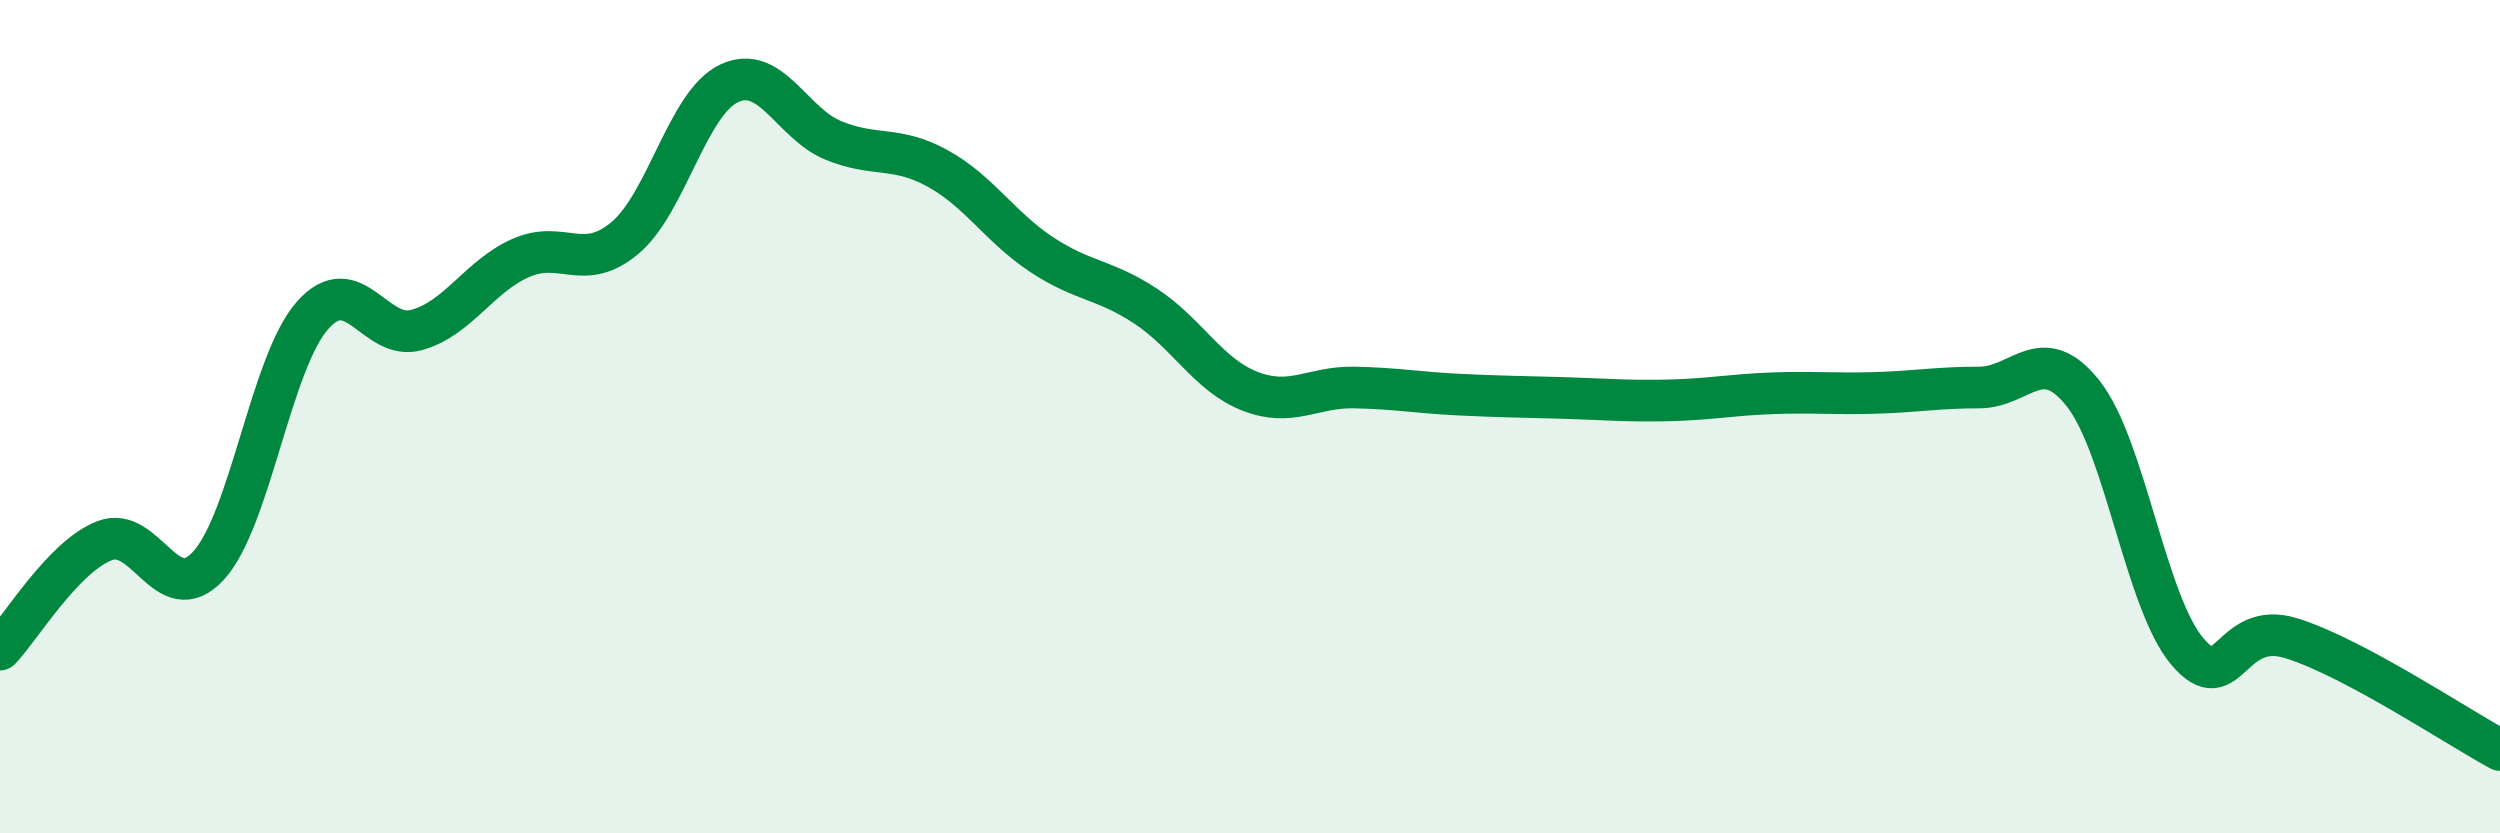
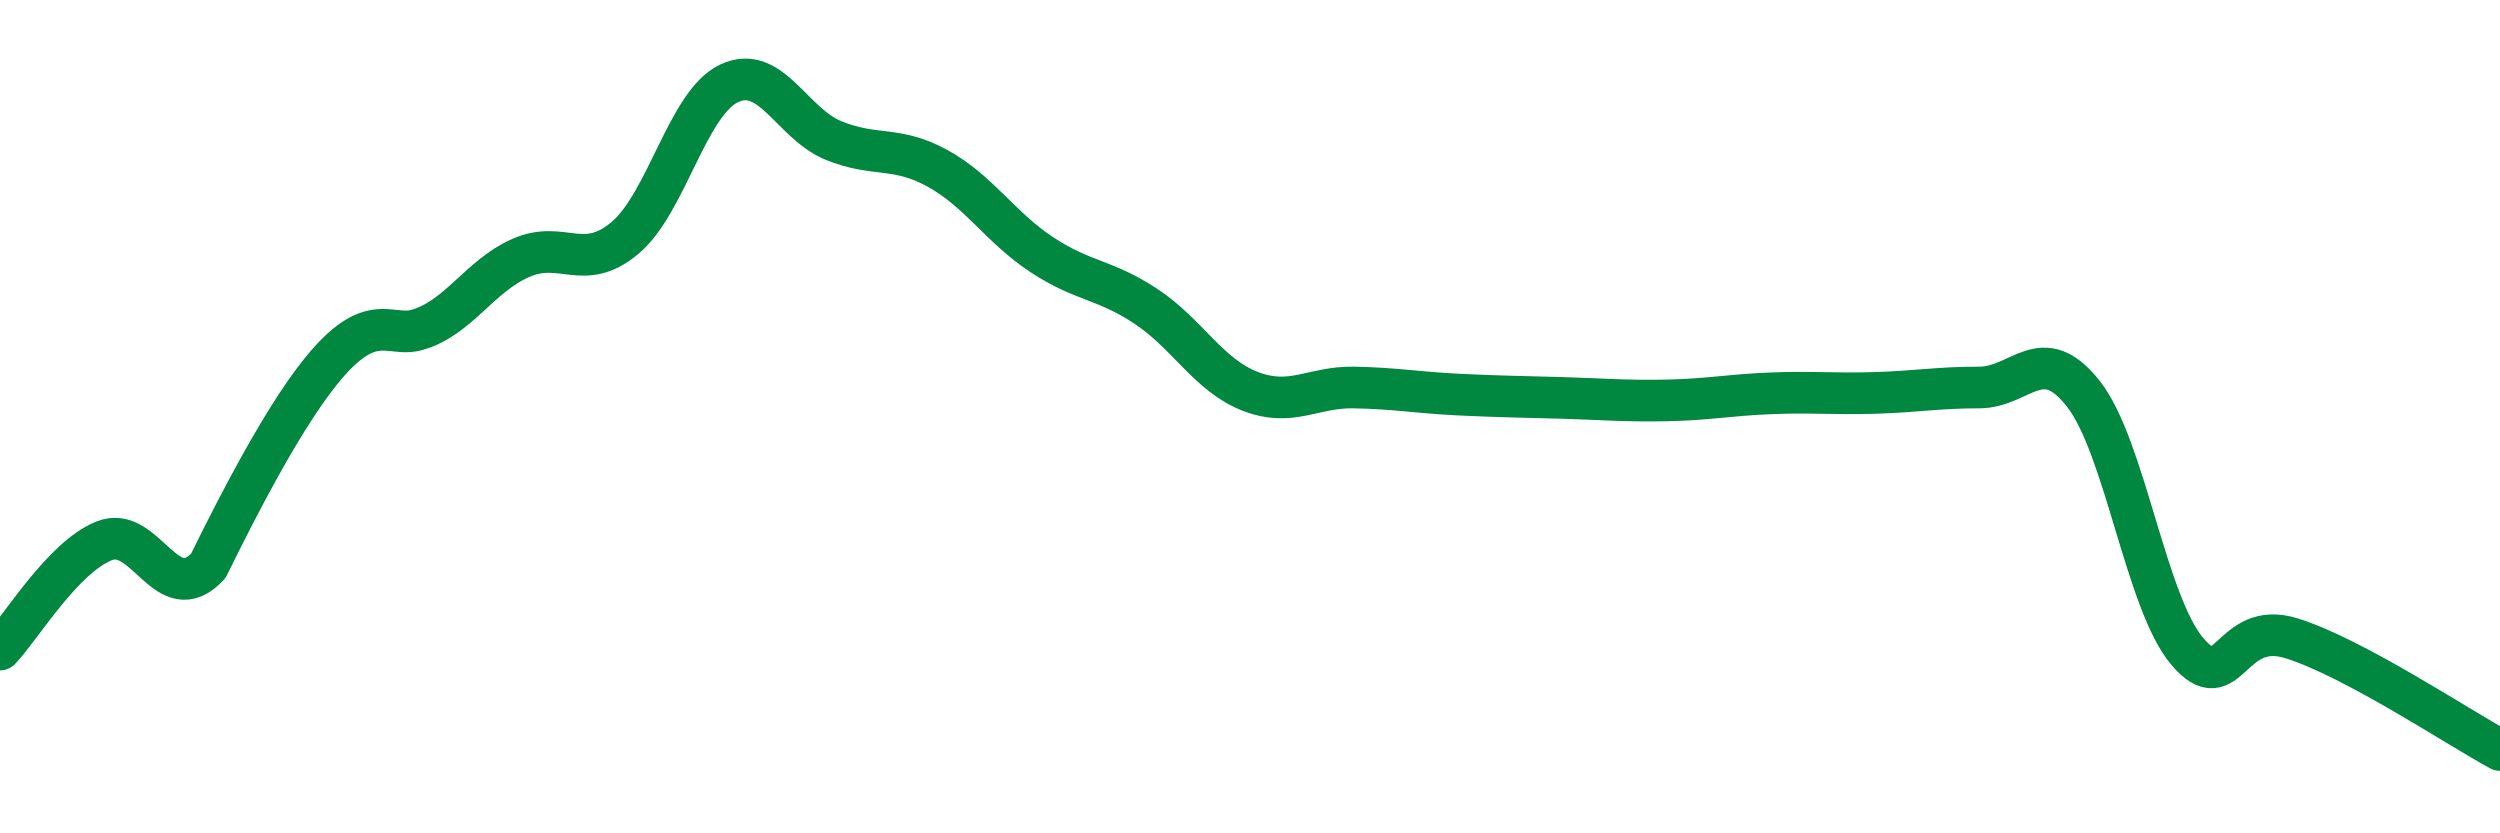
<svg xmlns="http://www.w3.org/2000/svg" width="60" height="20" viewBox="0 0 60 20">
-   <path d="M 0,15.59 C 0.5,15.07 1.5,13.38 2.5,12.98 C 3.5,12.58 4,14.66 5,13.58 C 6,12.5 6.5,8.7 7.5,7.57 C 8.5,6.44 9,8.2 10,7.92 C 11,7.64 11.5,6.63 12.5,6.19 C 13.5,5.75 14,6.55 15,5.71 C 16,4.87 16.5,2.47 17.5,2 C 18.5,1.53 19,2.96 20,3.37 C 21,3.78 21.5,3.49 22.5,4.04 C 23.5,4.59 24,5.45 25,6.11 C 26,6.77 26.5,6.69 27.5,7.35 C 28.5,8.01 29,9 30,9.39 C 31,9.78 31.5,9.28 32.5,9.3 C 33.5,9.32 34,9.42 35,9.47 C 36,9.52 36.5,9.52 37.5,9.55 C 38.5,9.58 39,9.63 40,9.61 C 41,9.59 41.5,9.48 42.5,9.44 C 43.5,9.4 44,9.46 45,9.43 C 46,9.4 46.5,9.3 47.5,9.3 C 48.5,9.3 49,8.18 50,9.45 C 51,10.72 51.5,14.47 52.5,15.64 C 53.5,16.81 53.5,14.85 55,15.32 C 56.5,15.79 59,17.46 60,18L60 20L0 20Z" fill="#008740" opacity="0.1" stroke-linecap="round" stroke-linejoin="round" />
-   <path d="M 0,15.59 C 0.5,15.07 1.5,13.38 2.5,12.98 C 3.5,12.58 4,14.66 5,13.58 C 6,12.5 6.5,8.7 7.5,7.57 C 8.5,6.44 9,8.2 10,7.92 C 11,7.64 11.5,6.63 12.5,6.19 C 13.5,5.75 14,6.55 15,5.71 C 16,4.87 16.5,2.47 17.5,2 C 18.5,1.53 19,2.96 20,3.37 C 21,3.78 21.5,3.49 22.5,4.04 C 23.5,4.59 24,5.45 25,6.11 C 26,6.77 26.5,6.69 27.5,7.35 C 28.5,8.01 29,9 30,9.39 C 31,9.78 31.5,9.28 32.5,9.3 C 33.5,9.32 34,9.42 35,9.47 C 36,9.52 36.5,9.52 37.5,9.55 C 38.5,9.58 39,9.63 40,9.61 C 41,9.59 41.5,9.48 42.5,9.44 C 43.5,9.4 44,9.46 45,9.43 C 46,9.4 46.5,9.3 47.5,9.3 C 48.5,9.3 49,8.18 50,9.45 C 51,10.72 51.5,14.47 52.5,15.64 C 53.5,16.81 53.5,14.85 55,15.32 C 56.5,15.79 59,17.46 60,18" stroke="#008740" stroke-width="1" fill="none" stroke-linecap="round" stroke-linejoin="round" />
+   <path d="M 0,15.59 C 0.5,15.07 1.5,13.38 2.5,12.98 C 3.5,12.58 4,14.66 5,13.58 C 8.5,6.44 9,8.2 10,7.92 C 11,7.64 11.5,6.63 12.5,6.19 C 13.5,5.75 14,6.55 15,5.71 C 16,4.87 16.5,2.47 17.5,2 C 18.5,1.53 19,2.96 20,3.37 C 21,3.78 21.5,3.49 22.5,4.04 C 23.5,4.59 24,5.45 25,6.11 C 26,6.77 26.5,6.69 27.5,7.35 C 28.5,8.01 29,9 30,9.39 C 31,9.78 31.5,9.28 32.5,9.3 C 33.5,9.32 34,9.42 35,9.47 C 36,9.52 36.5,9.52 37.5,9.55 C 38.5,9.58 39,9.63 40,9.61 C 41,9.59 41.5,9.48 42.5,9.44 C 43.5,9.4 44,9.46 45,9.43 C 46,9.4 46.5,9.3 47.5,9.3 C 48.5,9.3 49,8.18 50,9.45 C 51,10.72 51.5,14.47 52.5,15.64 C 53.5,16.81 53.5,14.85 55,15.32 C 56.5,15.79 59,17.46 60,18" stroke="#008740" stroke-width="1" fill="none" stroke-linecap="round" stroke-linejoin="round" />
</svg>